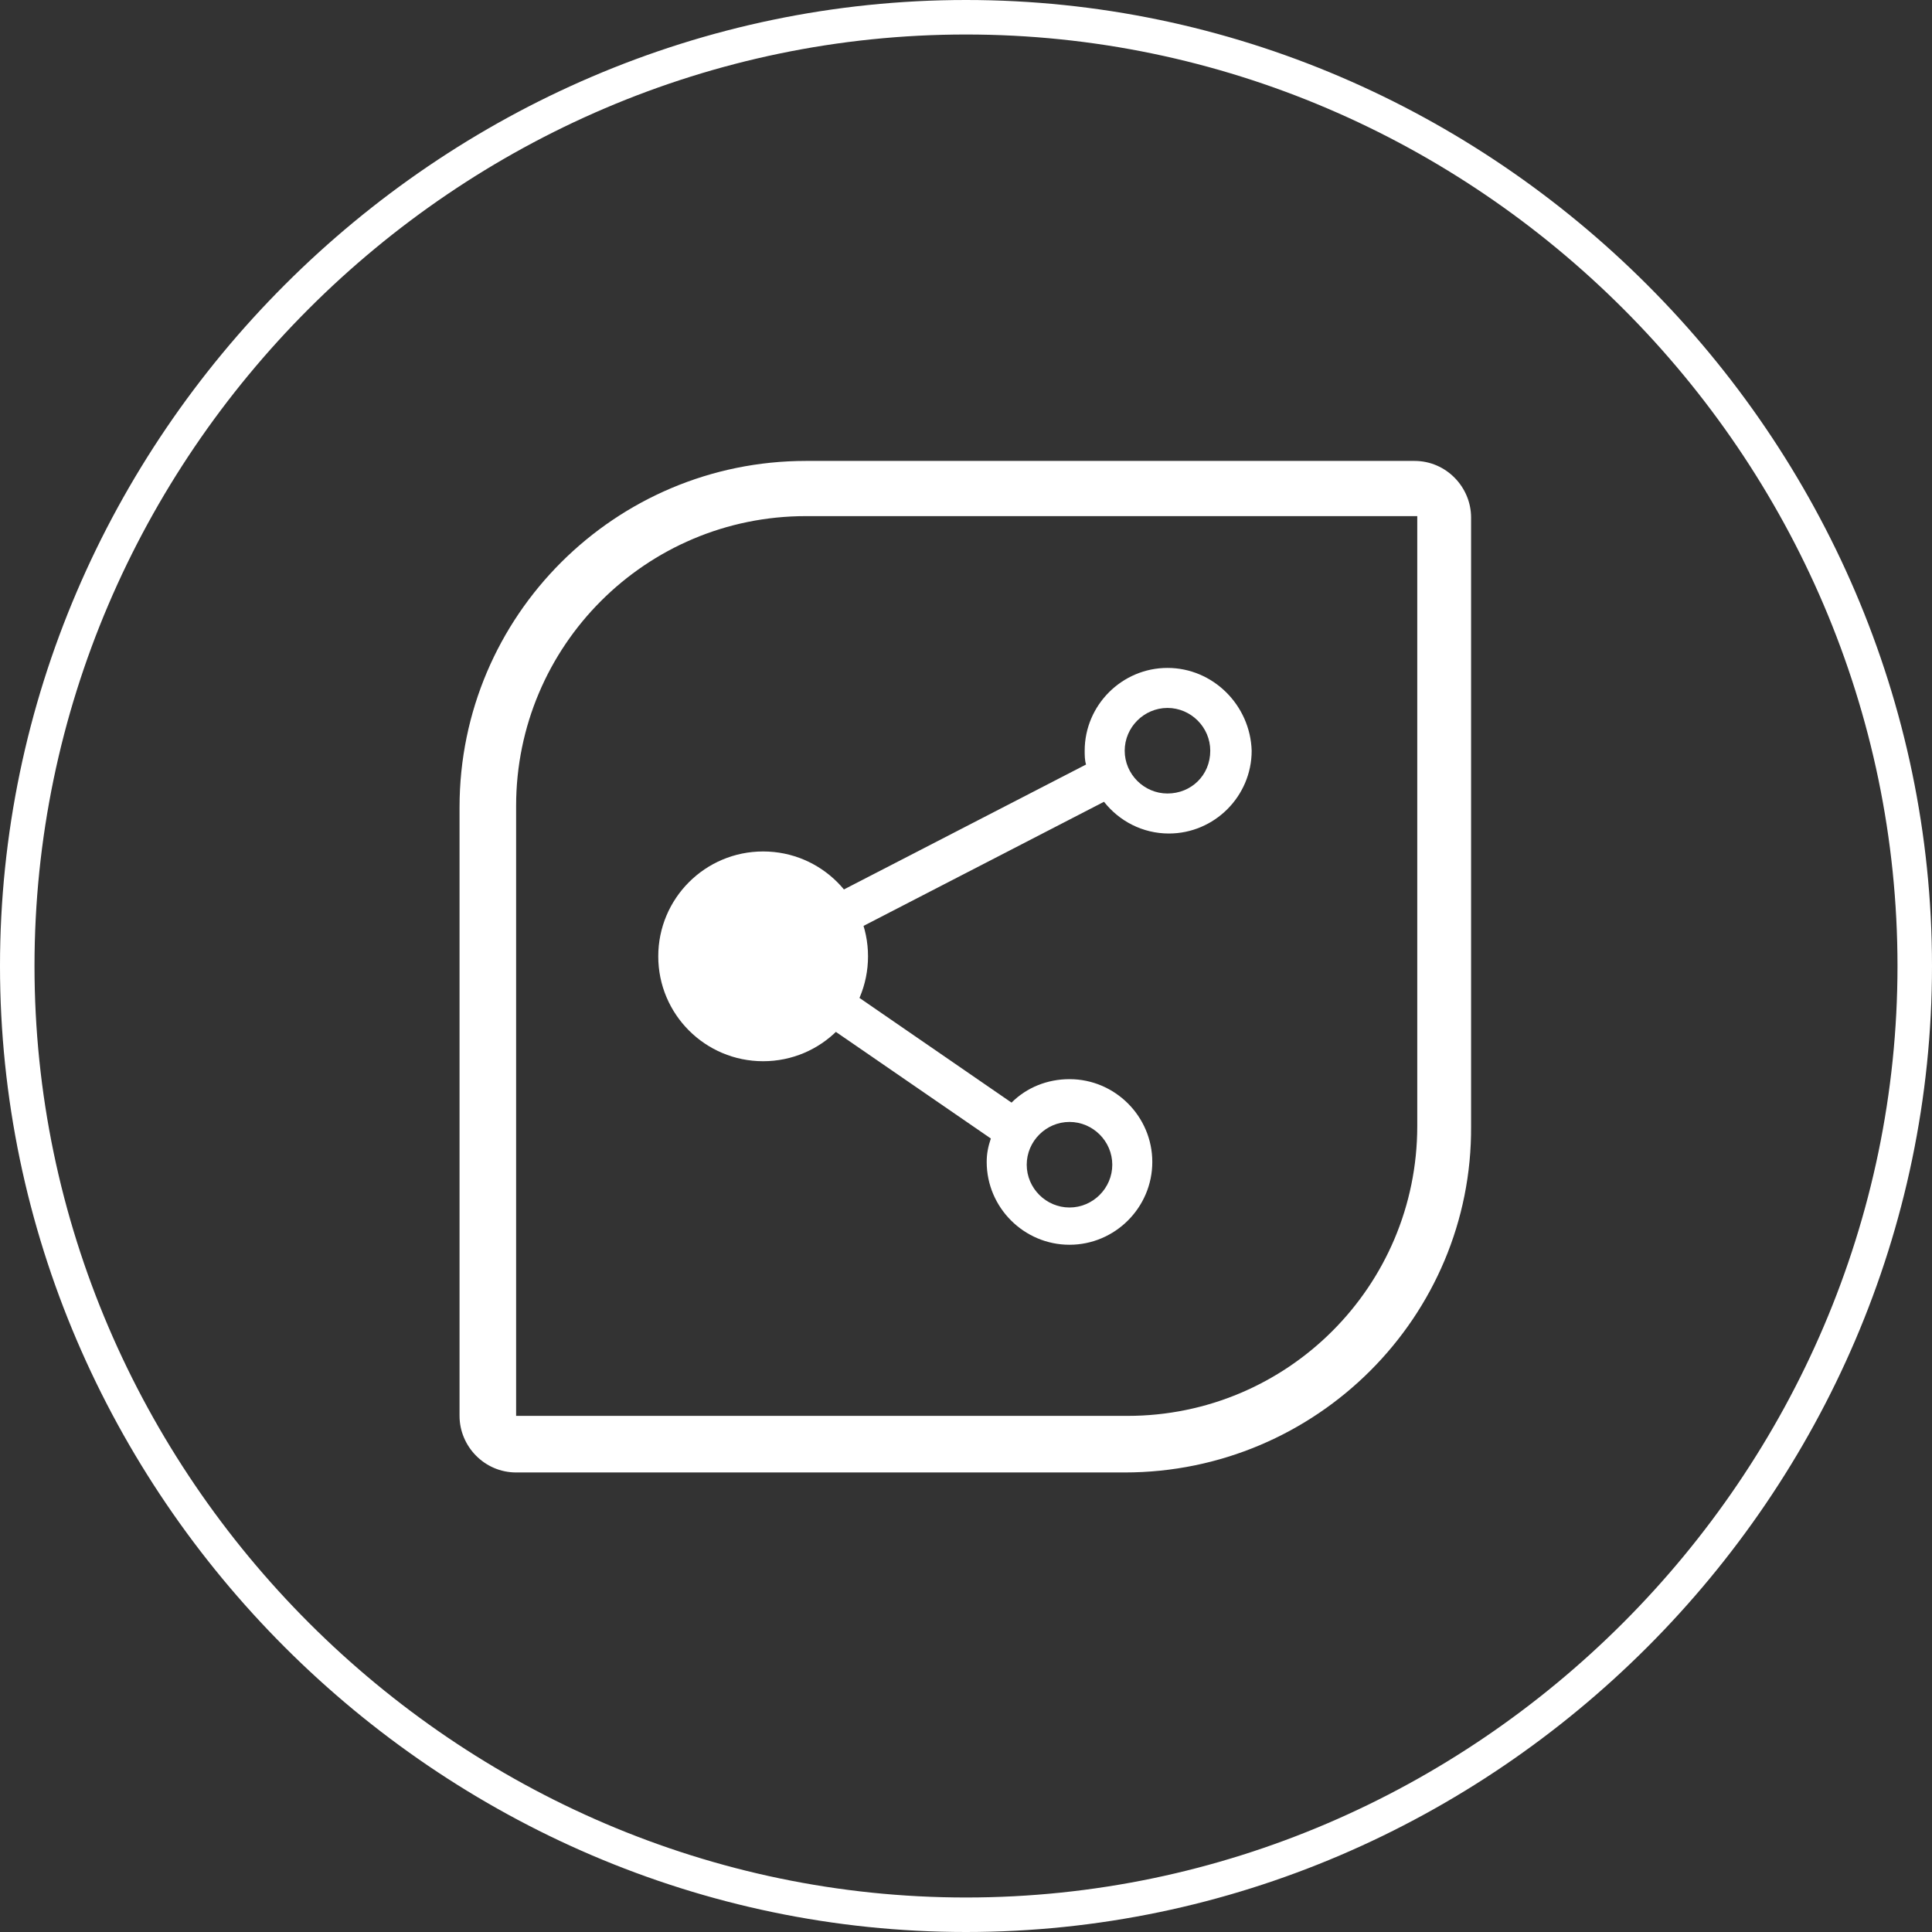
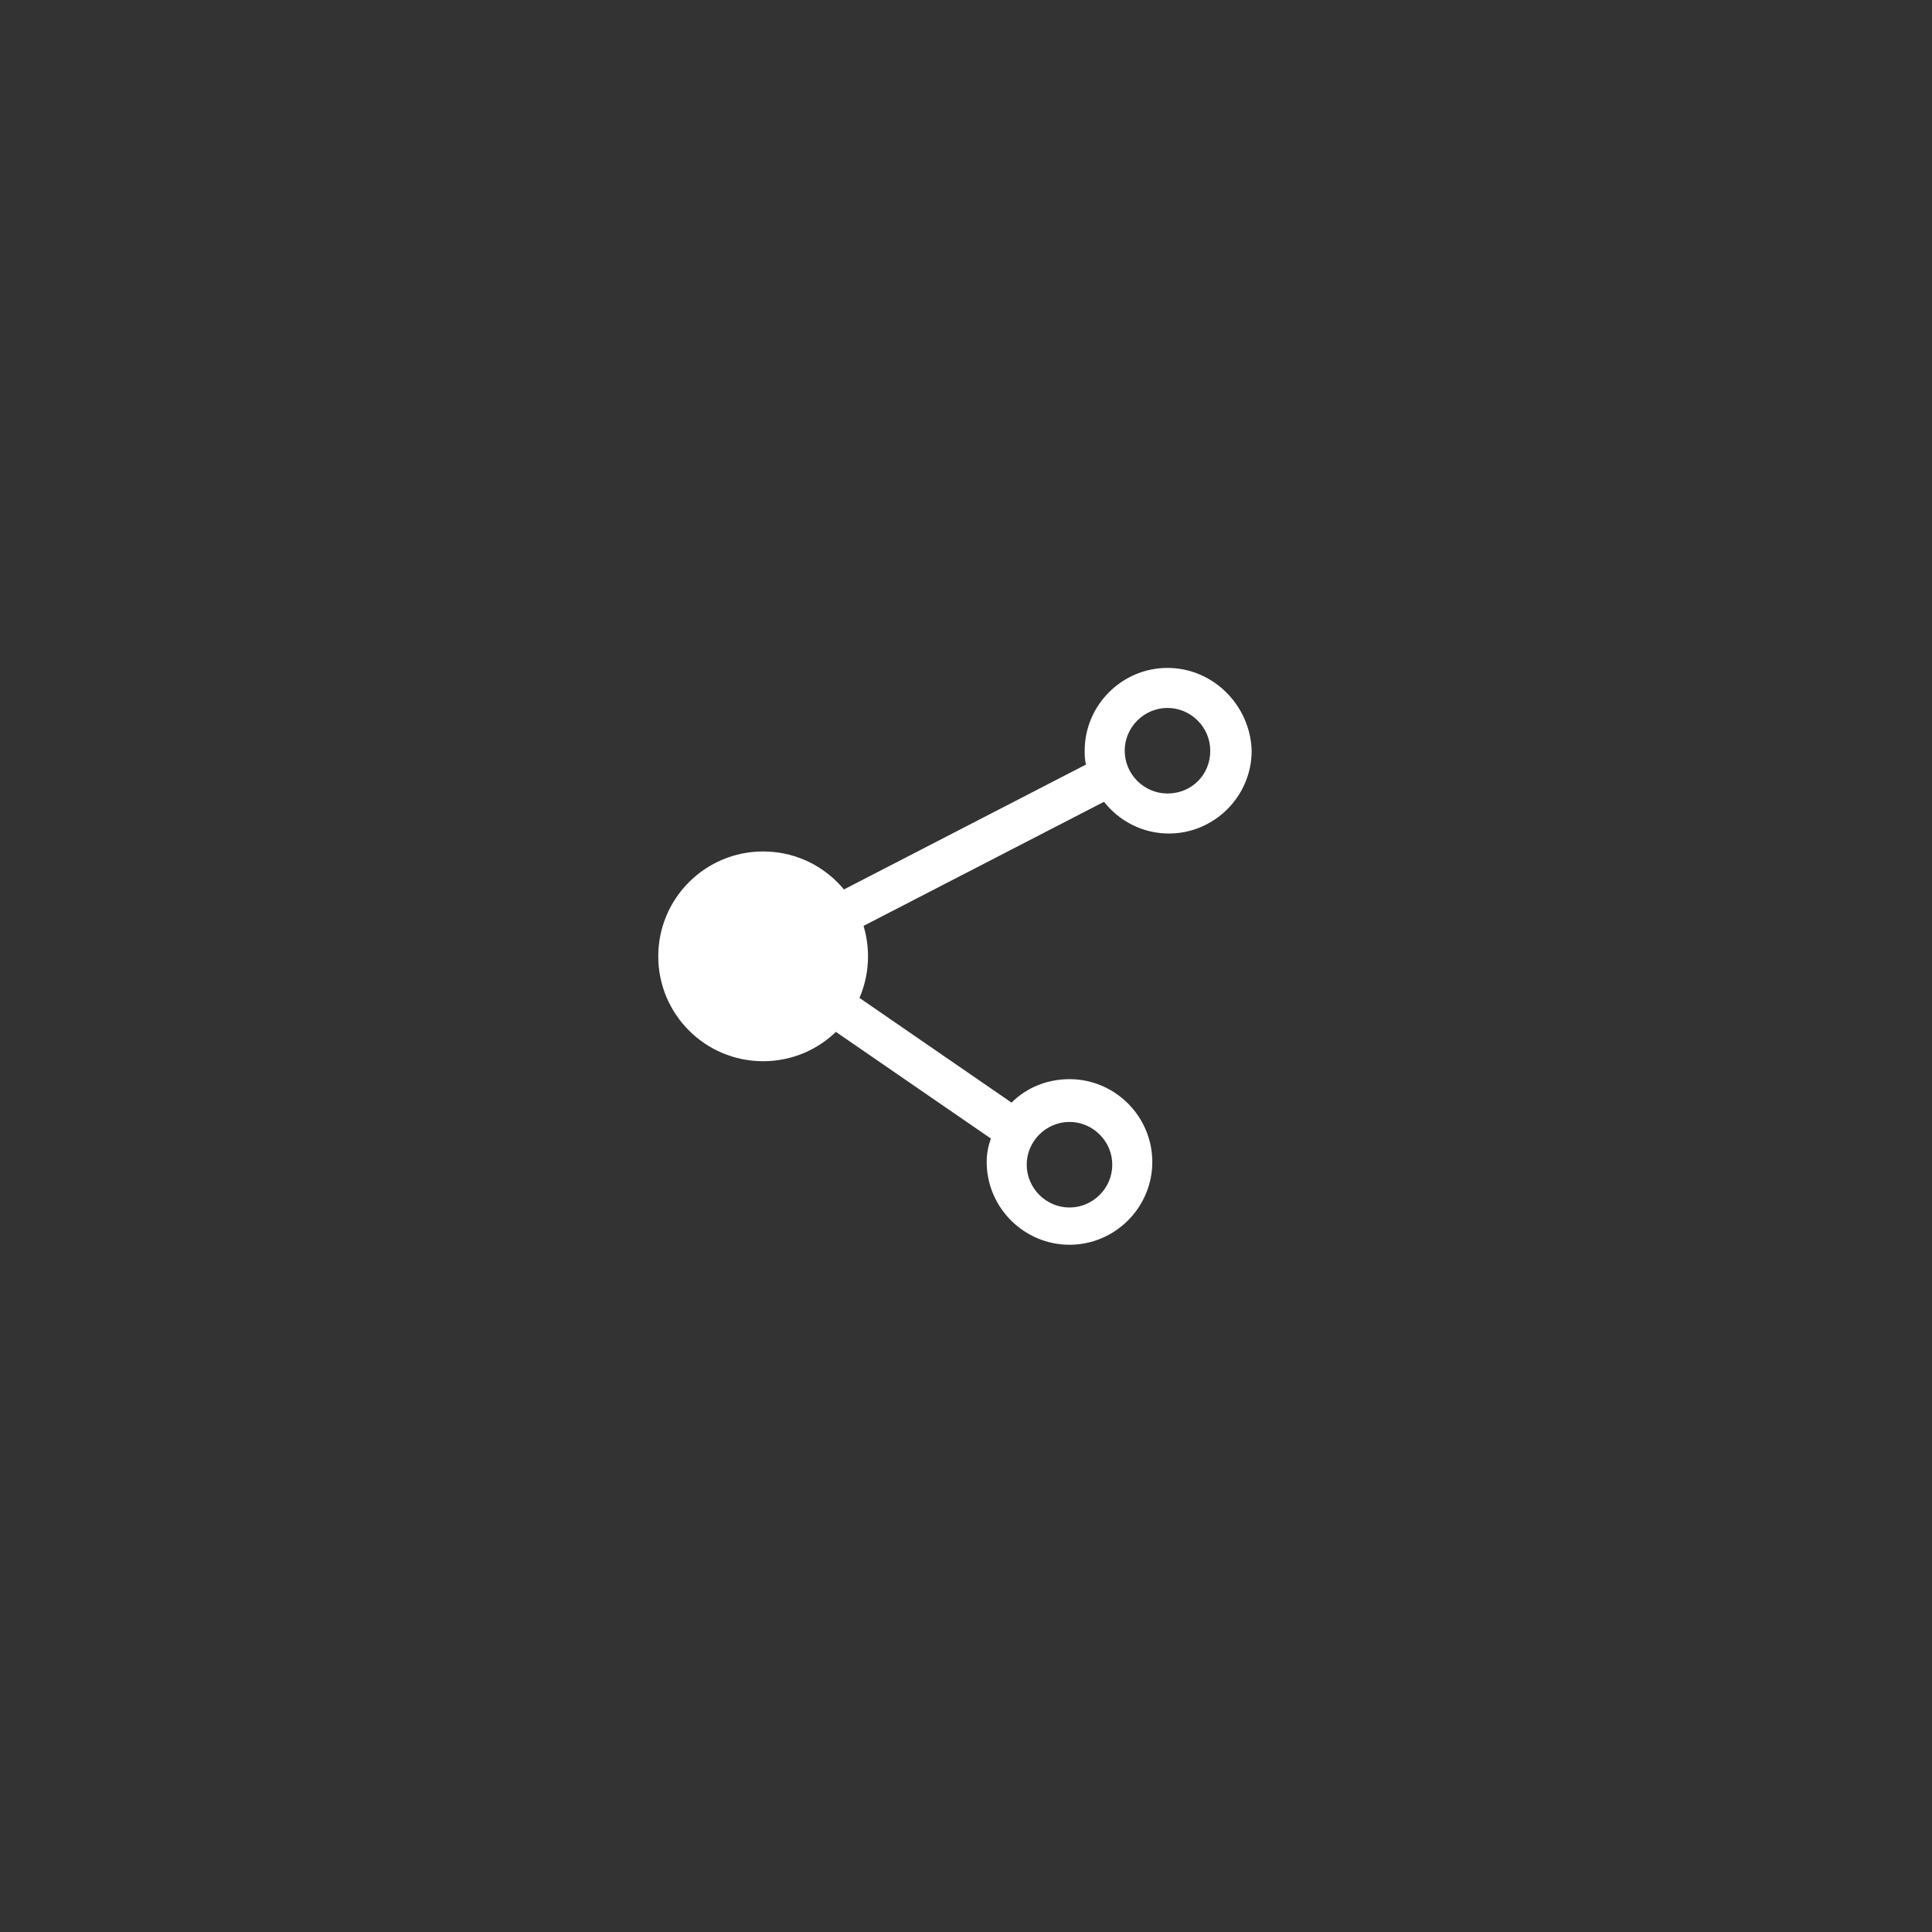
<svg xmlns="http://www.w3.org/2000/svg" version="1.1" id="图层_1" x="0px" y="0px" viewBox="0 0 140 140" style="enable-background:new 0 0 140 140;" xml:space="preserve">
  <rect x="0" y="0" width="140" height="140" fill="#333333" stroke="none" />
  <style type="text/css">
	.st0{fill:#FFFFFF;}
	.st1{fill:#B53735;}
	.st2{fill:#C3282E;}
</style>
-   <path class="st0" d="M70,0c38.3,0,70,31.7,70,70c0,38.3-31.7,70-70,70c-38.3,0-70-31.7-70-70C0,31.7,31.7,0,70,0L70,0z M70,2.5  C33,2.5,2.5,33,2.5,70c0,37,30.6,67.5,67.5,67.5c37,0,67.5-30.6,67.5-67.5C137.5,33,107,2.5,70,2.5L70,2.5z" />
  <path class="st1" d="M92.7,98.3" />
-   <path class="st0" d="M81.5,106.7H37.4c-2.3,0-4.1-1.9-4.1-4.1V58.5c0-13.9,11.3-25.1,25.1-25.1h44.1c2.3,0,4.1,1.9,4.1,4.1v44.1  C106.7,95.4,95.4,106.7,81.5,106.7L81.5,106.7z M37.4,102.6h44.3c11.6,0,21-9.4,21-21V37.4H58.4c-11.6,0-21,9.4-21,21V102.6z" />
  <path class="st2" d="M37.6,102.4" />
  <path class="st0" d="M84.6,48.4c-3.3,0-6,2.7-6,6c0,0.3,0,0.7,0.1,1l-18.8,9.7c-1.1-1.1-2.6-1.9-4.3-1.9c-3.3,0-6,2.7-6,6  c0,3.3,2.7,6,6,6c1.4,0,2.7-0.5,3.7-1.3l12.5,8.6c-0.2,0.6-0.3,1.1-0.3,1.7c0,3.3,2.7,6,6,6c3.3,0,6-2.7,6-6c0-3.3-2.7-6-6-6  c-1.6,0-3.1,0.6-4.2,1.7l-12.2-8.4c0.3-0.7,0.5-1.5,0.5-2.3c0-0.5-0.1-1-0.2-1.5l18.6-9.6c1.1,1.4,2.8,2.3,4.7,2.3c3.3,0,6-2.7,6-6  C90.6,51.1,87.9,48.4,84.6,48.4L84.6,48.4z M77.5,81.3c1.7,0,3.1,1.4,3.1,3.1c0,1.7-1.4,3.1-3.1,3.1c-1.7,0-3.1-1.4-3.1-3.1  C74.4,82.7,75.8,81.3,77.5,81.3L77.5,81.3z M84.6,57.5c-1.7,0-3.1-1.4-3.1-3.1c0-1.7,1.4-3.1,3.1-3.1s3.1,1.4,3.1,3.1  C87.7,56.2,86.3,57.5,84.6,57.5L84.6,57.5z" />
  <path class="st0" d="M47.7,69.3c0-4.2,3.4-7.6,7.6-7.6c4.2,0,7.6,3.4,7.6,7.6s-3.4,7.6-7.6,7.6C51.1,76.9,47.7,73.5,47.7,69.3  L47.7,69.3z" />
</svg>